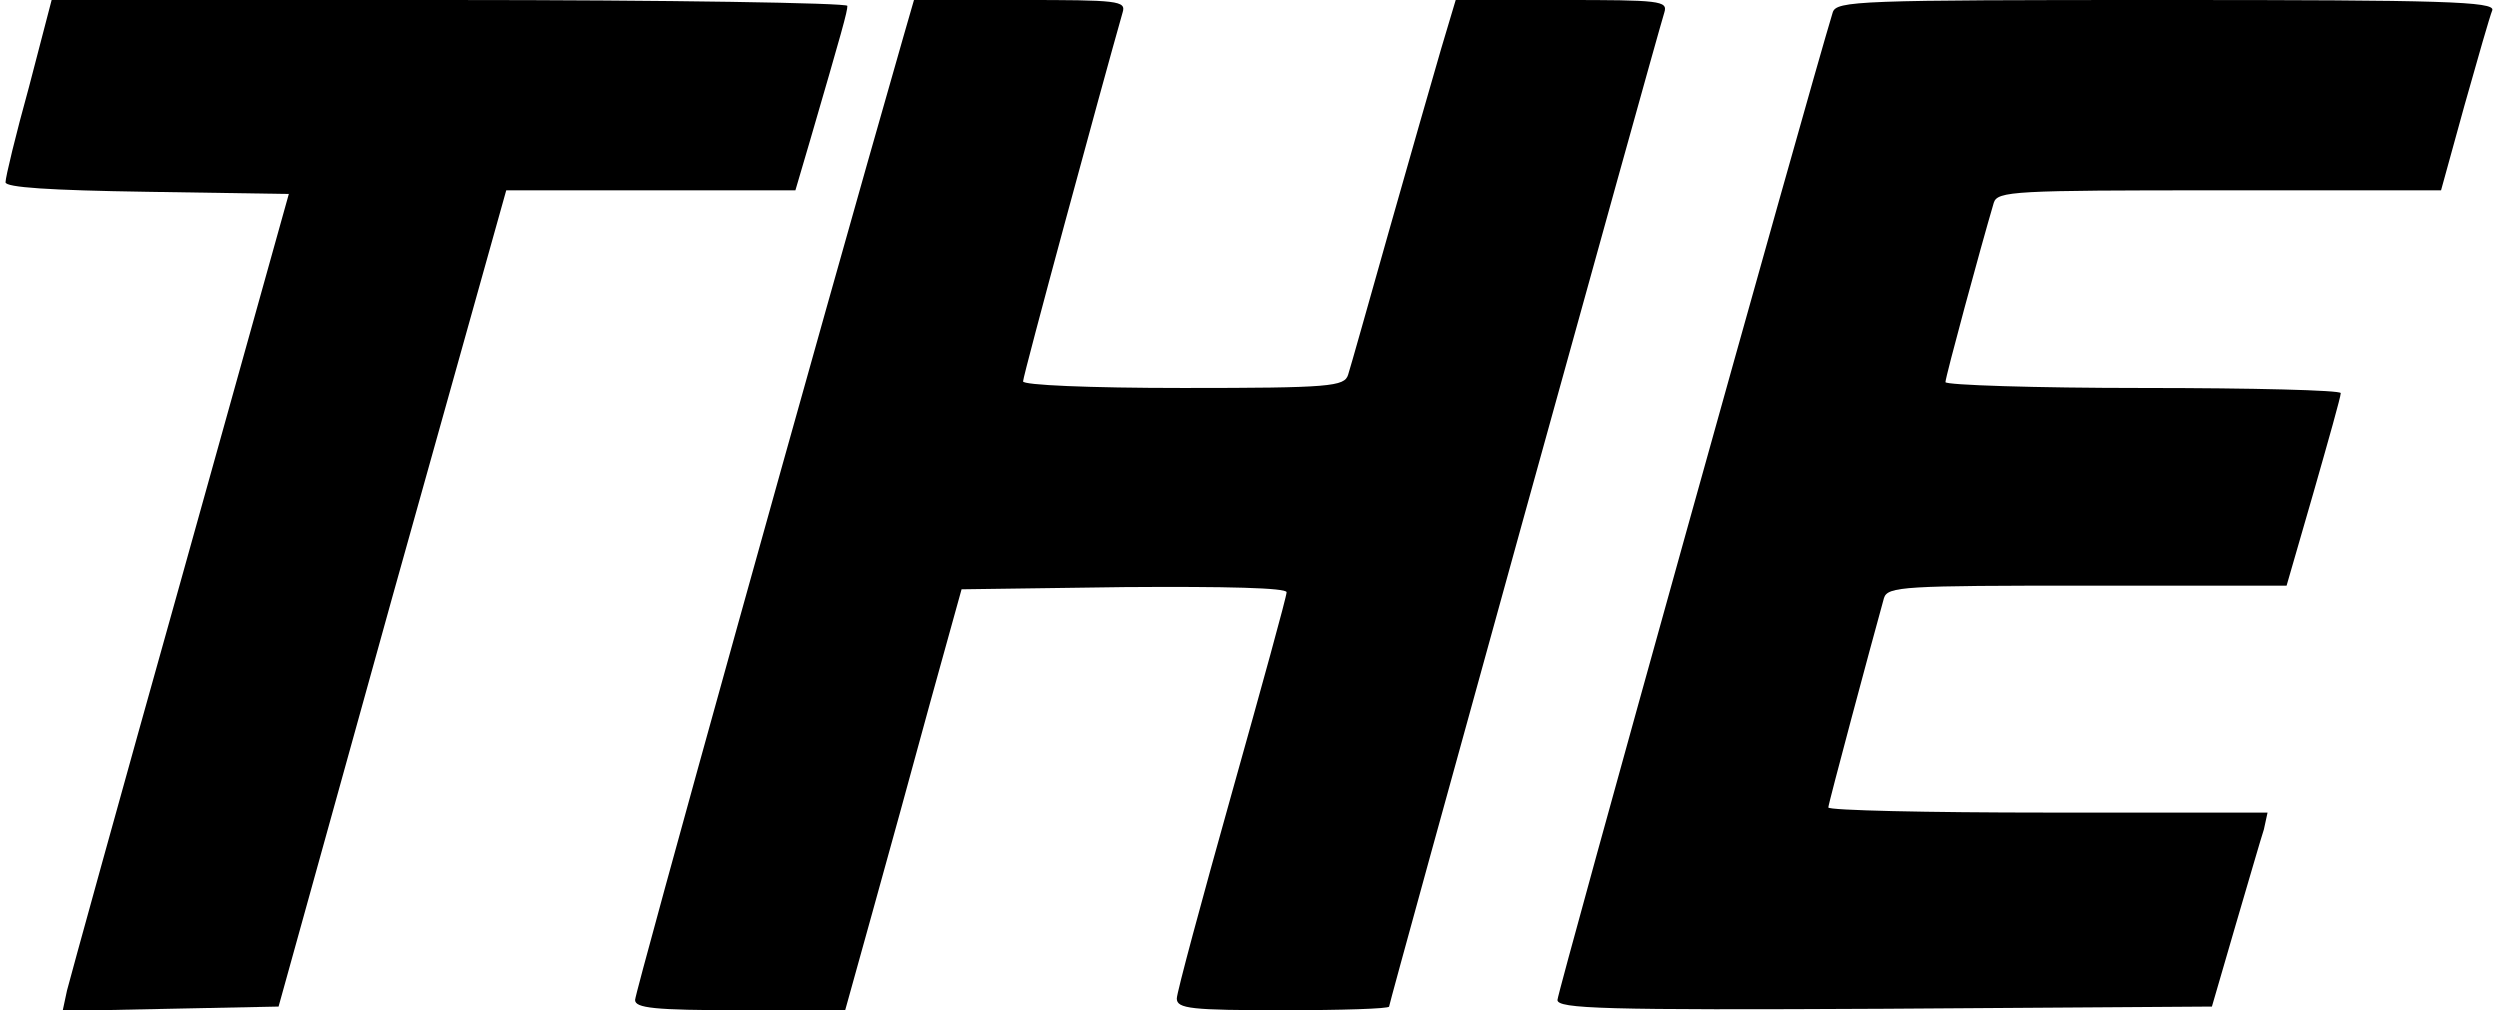
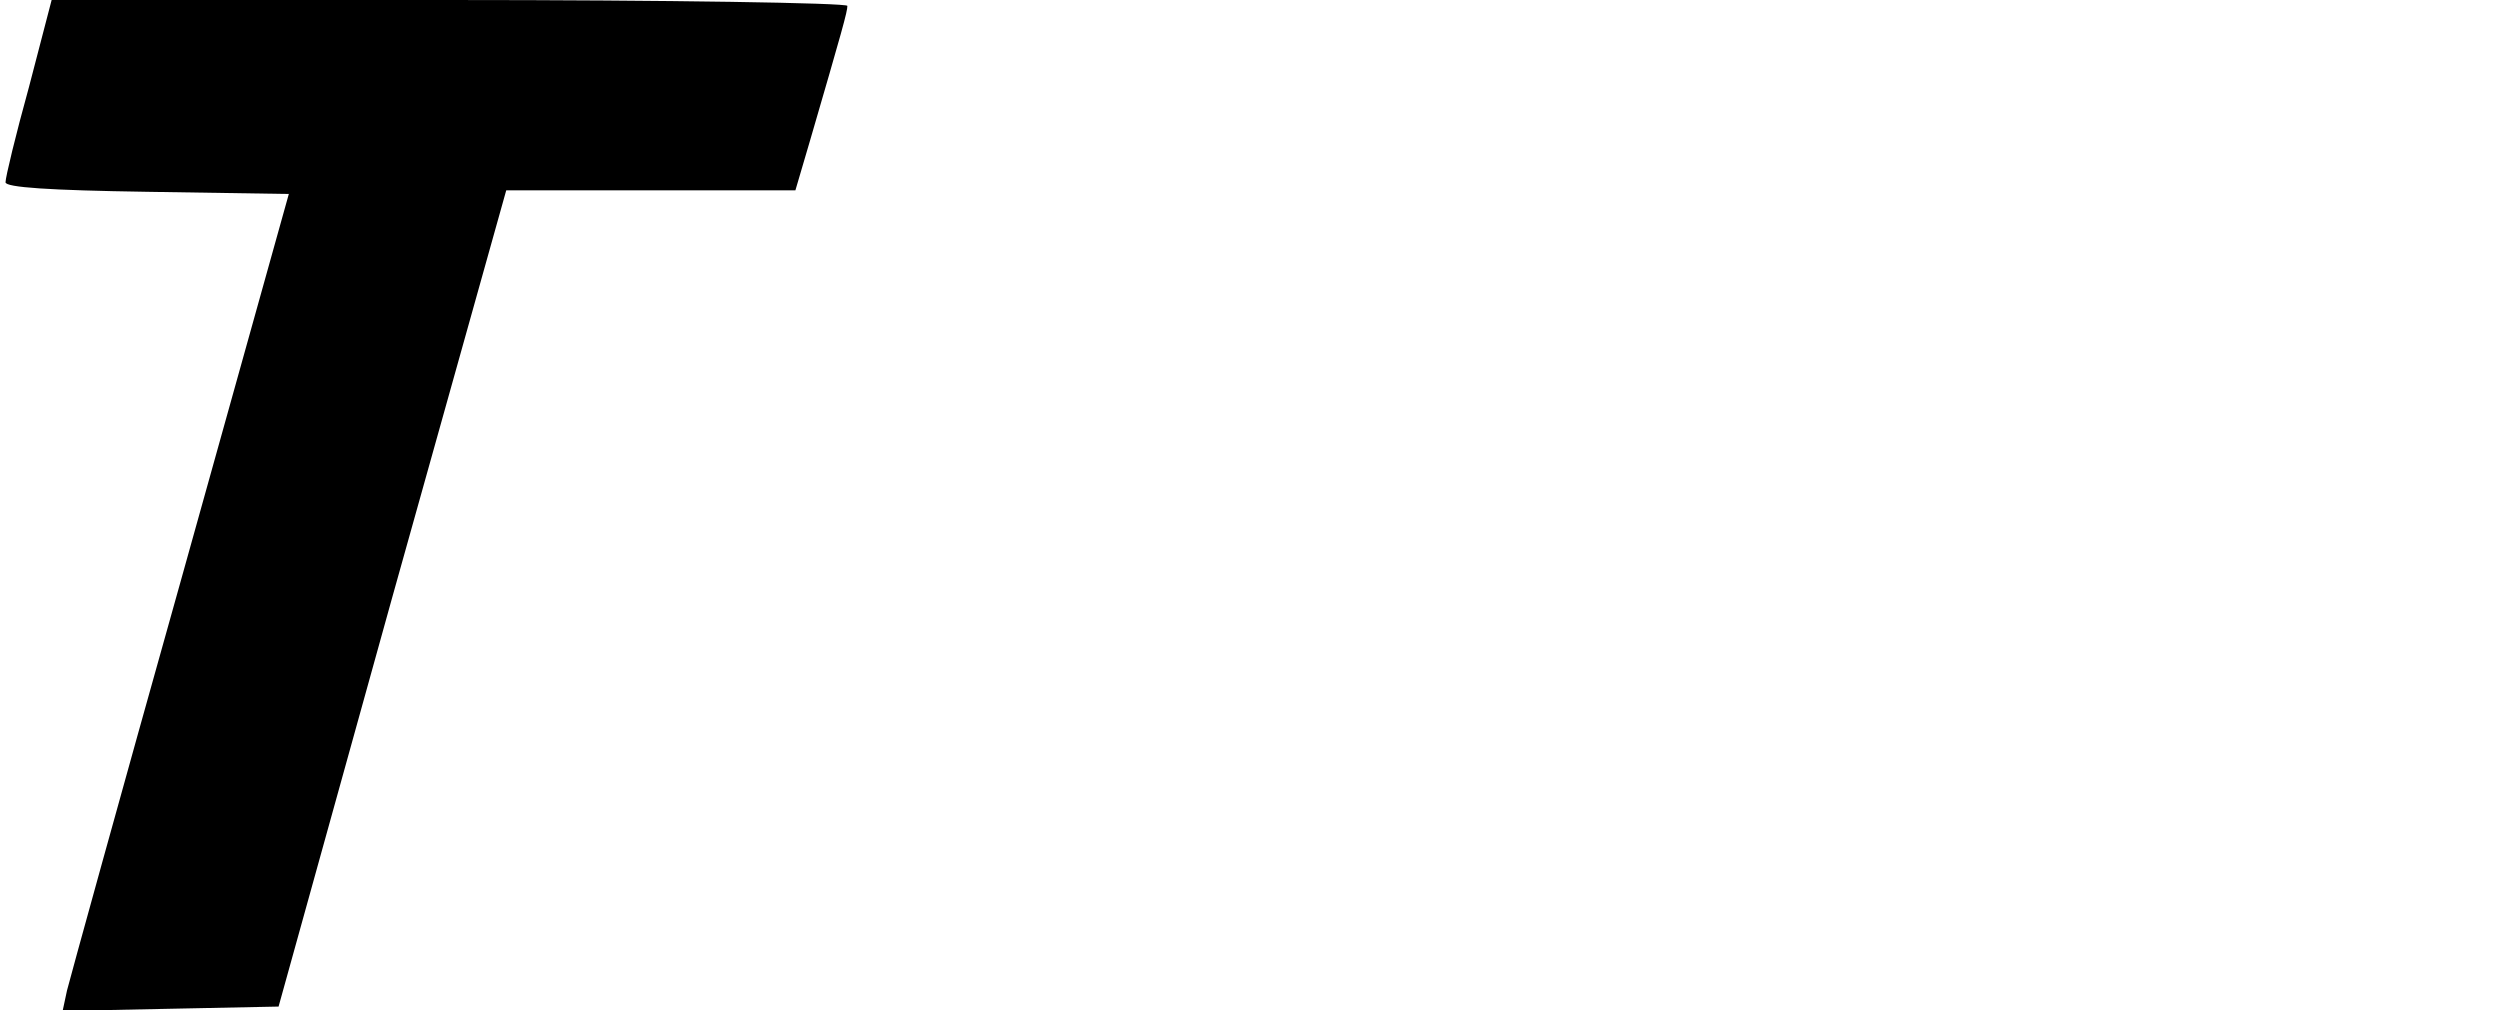
<svg xmlns="http://www.w3.org/2000/svg" version="1.0" width="89.824mm" height="36.297mm" viewBox="0 0 340 138" preserveAspectRatio="xMidYMid meet">
  <g transform="translate(0,138) scale(0.1,-0.1)" fill="#000000" stroke="none">
    <path d="M32 1261 c-18 -65 -32 -123 -32 -130 0 -7 60 -11 193 -13 l194 -3 -148 -530 c-82 -292 -151 -542 -155 -558 l-6 -28 147 3 148 3 155 558 156 557 198 0 197 0 20 68 c44 151 51 176 51 184 0 4 -245 8 -543 8 l-544 0 -31 -119z" />
-     <path d="M1226 1328 c-114 -397 -366 -1303 -366 -1314 0 -11 26 -14 144 -14 l143 0 37 133 c20 72 56 202 79 287 l43 155 222 3 c140 1 222 -1 222 -7 0 -6 -34 -129 -75 -275 -41 -146 -75 -272 -75 -280 0 -14 20 -16 145 -16 80 0 145 2 145 5 0 5 361 1309 376 1358 5 16 -6 17 -140 17 l-145 0 -20 -67 c-11 -38 -43 -149 -71 -248 -28 -99 -53 -188 -56 -197 -5 -16 -24 -18 -225 -18 -131 0 -219 4 -219 9 0 8 107 402 136 504 5 16 -6 17 -140 17 l-145 0 -15 -52z" />
-     <path d="M2496 1363 c-35 -115 -376 -1338 -376 -1349 0 -12 63 -14 447 -12 l447 3 32 110 c18 61 35 120 39 132 l5 23 -300 0 c-165 0 -300 3 -300 7 0 5 58 221 76 286 5 16 27 17 278 17 l272 0 37 128 c20 70 37 130 37 135 0 4 -121 7 -270 7 -148 0 -270 4 -270 8 0 7 48 184 66 245 5 16 28 17 308 17 l303 0 32 116 c18 64 35 123 38 130 4 12 -69 14 -445 14 -421 0 -451 -1 -456 -17z" />
  </g>
</svg>